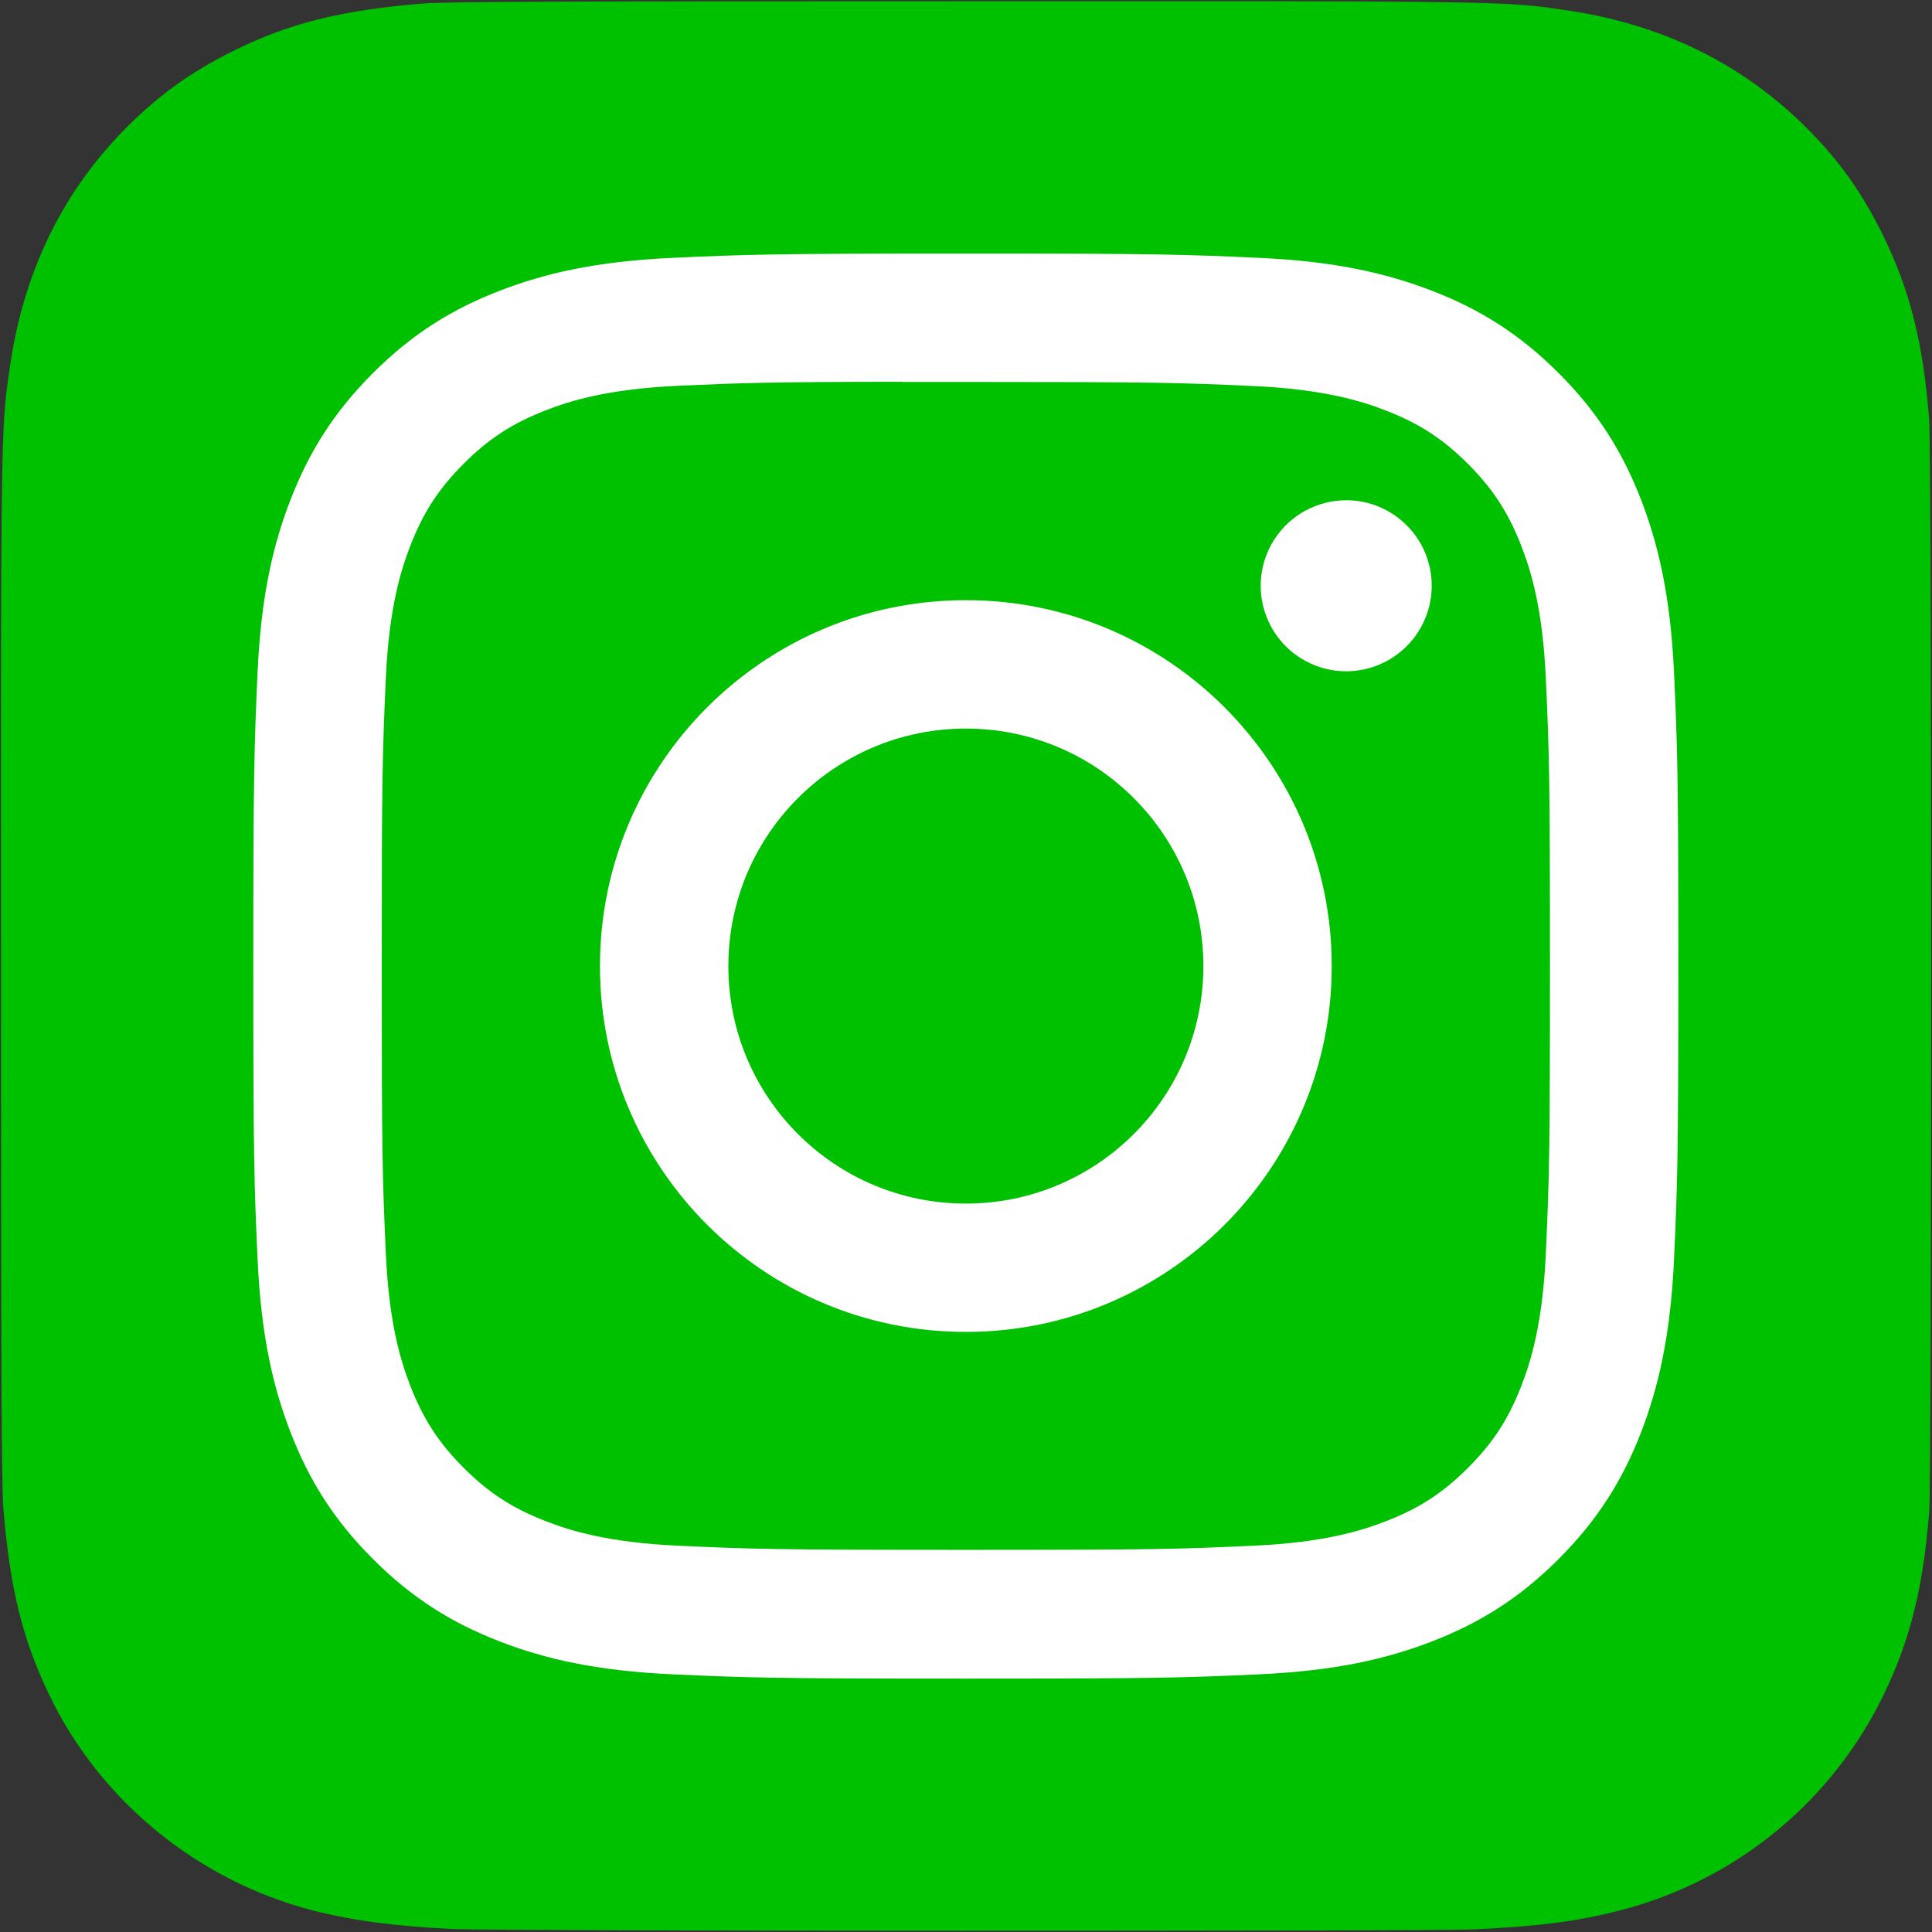
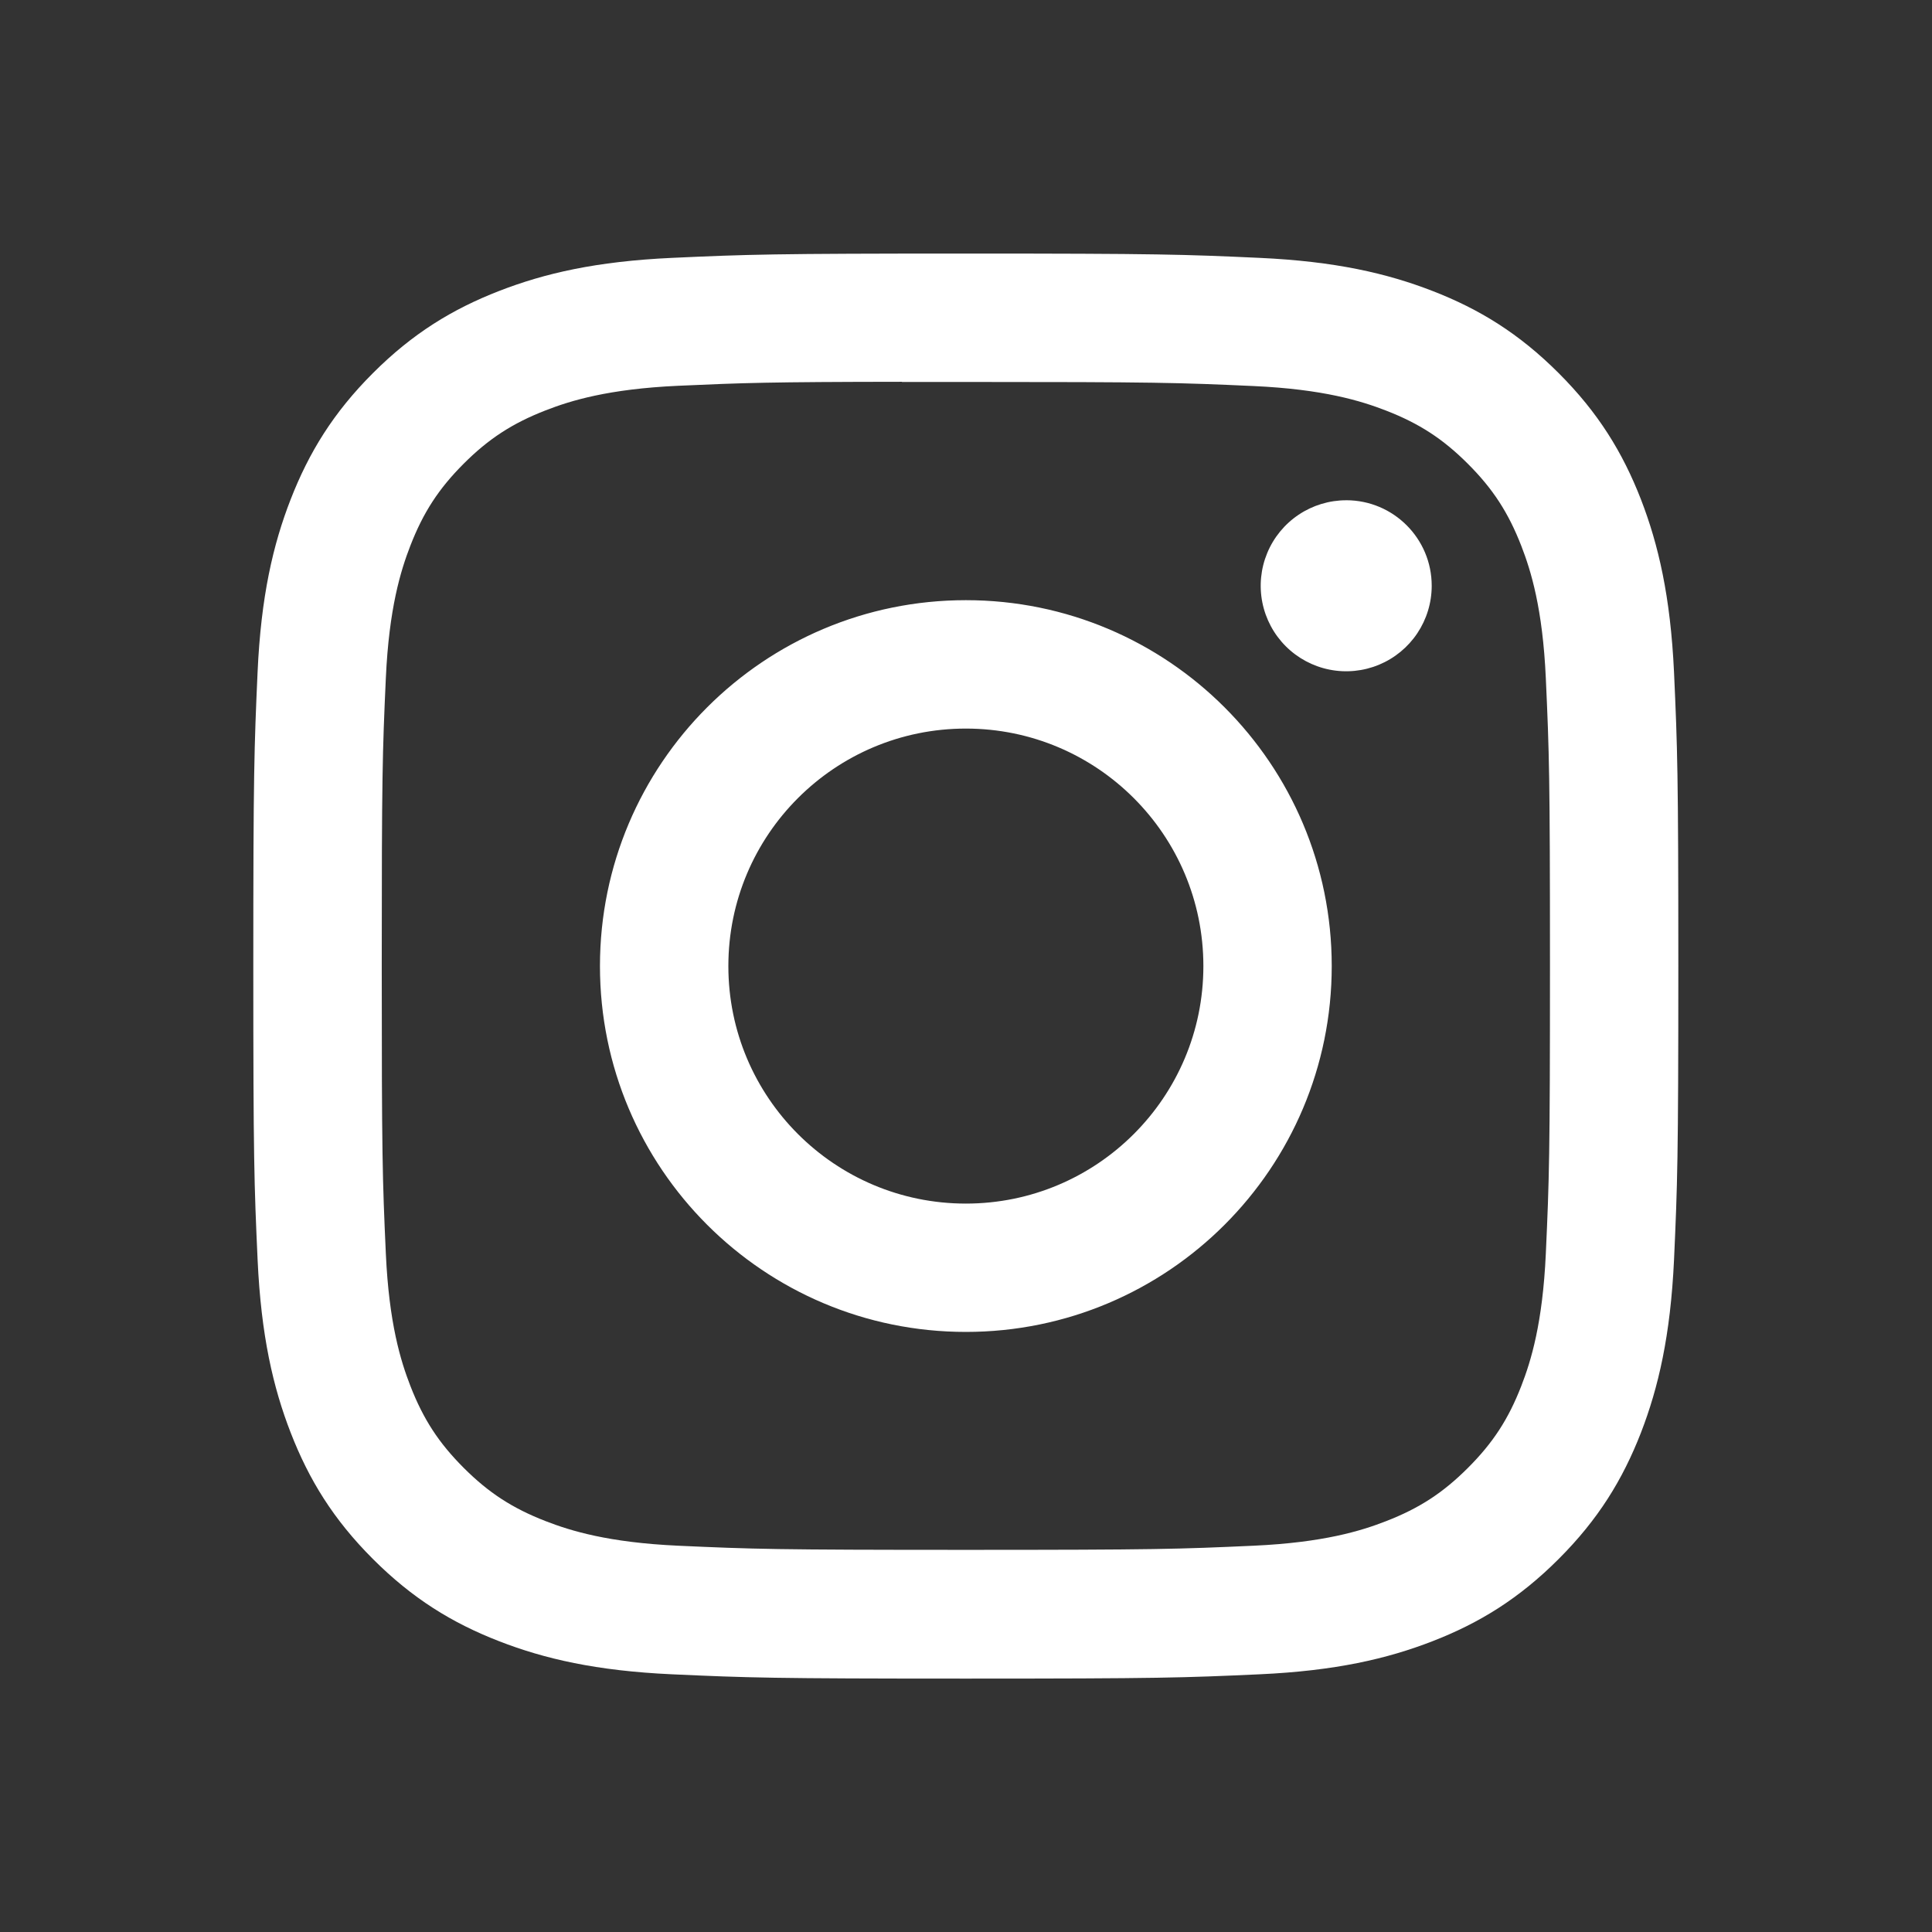
<svg xmlns="http://www.w3.org/2000/svg" width="534" height="534" viewBox="0 0 534 534" fill="none">
  <rect x="0" y="0" width="534" height="534" fill="#333333" stroke="none" />
  <g clip-path="url(#clip0_18_2)">
-     <path d="M267.086 0.333C155.725 0.333 123.156 0.448 116.825 0.973C93.972 2.873 79.751 6.471 64.259 14.185C52.319 20.113 42.903 26.986 33.61 36.62C16.686 54.188 6.428 75.802 2.715 101.495C0.91 113.968 0.385 116.511 0.278 180.221C0.237 201.458 0.278 229.407 0.278 266.895C0.278 378.166 0.401 410.702 0.934 417.021C2.781 439.259 6.268 453.25 13.653 468.553C27.767 497.848 54.724 519.84 86.48 528.046C97.476 530.877 109.621 532.436 125.212 533.174C131.817 533.462 199.146 533.667 266.516 533.667C333.886 533.667 401.256 533.585 407.697 533.256C425.75 532.407 436.233 531 447.824 528.005C463.57 523.967 478.245 516.54 490.823 506.243C503.402 495.946 513.581 483.028 520.65 468.389C527.892 453.455 531.564 438.93 533.226 417.854C533.587 413.259 533.739 339.993 533.739 266.826C533.739 193.646 533.574 120.516 533.213 115.921C531.531 94.503 527.859 80.102 520.384 64.88C514.25 52.42 507.439 43.114 497.551 33.6C479.908 16.745 458.327 6.488 432.606 2.779C420.145 0.977 417.663 0.444 353.904 0.333H267.086Z" fill="#00C100" />
    <path d="M266.964 70.083C213.478 70.083 206.766 70.317 185.759 71.273C164.793 72.233 150.482 75.552 137.96 80.422C125.007 85.452 114.02 92.181 103.073 103.132C92.118 114.078 85.389 125.066 80.343 138.015C75.46 150.541 72.137 164.856 71.193 185.814C70.258 206.821 70.012 213.537 70.012 267.023C70.012 320.508 70.25 327.2 71.202 348.207C72.166 369.173 75.485 383.484 80.351 396.006C85.385 408.959 92.114 419.946 103.065 430.893C114.007 441.848 124.995 448.593 137.94 453.623C150.47 458.493 164.785 461.812 185.747 462.772C206.754 463.728 213.462 463.962 266.943 463.962C320.433 463.962 327.125 463.728 348.132 462.772C369.098 461.812 383.425 458.493 395.955 453.623C408.904 448.593 419.875 441.848 430.818 430.893C441.772 419.946 448.501 408.959 453.548 396.01C458.389 383.484 461.713 369.169 462.697 348.211C463.641 327.204 463.887 320.508 463.887 267.023C463.887 213.537 463.641 206.825 462.697 185.818C461.713 164.852 458.389 150.541 453.548 138.019C448.501 125.066 441.772 114.078 430.818 103.132C419.863 92.177 408.908 85.448 395.943 80.422C383.388 75.552 369.069 72.233 348.103 71.273C327.096 70.317 320.408 70.083 266.906 70.083H266.964ZM249.297 105.573C254.54 105.565 260.391 105.573 266.964 105.573C319.547 105.573 325.779 105.762 346.544 106.705C365.745 107.583 376.167 110.792 383.109 113.488C392.3 117.057 398.852 121.324 405.741 128.217C412.634 135.11 416.901 141.675 420.478 150.865C423.174 157.799 426.387 168.22 427.26 187.422C428.204 208.183 428.409 214.419 428.409 266.977C428.409 319.536 428.204 325.772 427.26 346.533C426.382 365.735 423.174 376.156 420.478 383.09C416.909 392.28 412.634 398.825 405.741 405.713C398.848 412.606 392.304 416.873 383.109 420.443C376.175 423.151 365.745 426.351 346.544 427.229C325.783 428.173 319.547 428.378 266.964 428.378C214.377 428.378 208.144 428.173 187.384 427.229C168.182 426.343 157.761 423.134 150.814 420.439C141.624 416.869 135.059 412.602 128.166 405.709C121.273 398.816 117.006 392.268 113.429 383.073C110.733 376.14 107.521 365.718 106.647 346.516C105.703 325.756 105.514 319.519 105.514 266.928C105.514 214.337 105.703 208.133 106.647 187.373C107.525 168.171 110.733 157.75 113.429 150.808C116.998 141.617 121.273 135.052 128.166 128.16C135.059 121.267 141.624 117 150.814 113.422C157.757 110.714 168.182 107.514 187.384 106.632C205.551 105.811 212.592 105.565 249.297 105.524V105.573ZM372.089 138.273C367.414 138.273 362.845 139.659 358.958 142.257C355.071 144.854 352.042 148.545 350.254 152.864C348.465 157.183 347.998 161.935 348.911 166.52C349.823 171.104 352.075 175.315 355.381 178.62C358.687 181.925 362.898 184.175 367.483 185.086C372.068 185.997 376.82 185.527 381.138 183.737C385.456 181.947 389.147 178.917 391.742 175.03C394.338 171.142 395.723 166.572 395.721 161.898C395.721 148.851 385.136 138.265 372.089 138.265V138.273ZM266.964 165.886C211.111 165.886 165.827 211.17 165.827 267.023C165.827 322.876 211.111 368.139 266.964 368.139C322.817 368.139 368.088 322.876 368.088 267.023C368.088 211.17 322.817 165.886 266.964 165.886ZM266.964 201.376C303.217 201.376 332.61 230.765 332.61 267.023C332.61 303.276 303.217 332.669 266.964 332.669C230.706 332.669 201.317 303.276 201.317 267.023C201.317 230.765 230.706 201.376 266.964 201.376Z" fill="white" />
  </g>
  <defs>
    <clipPath id="clip0_18_2">
      <rect width="534" height="534" fill="white" />
    </clipPath>
  </defs>
</svg>